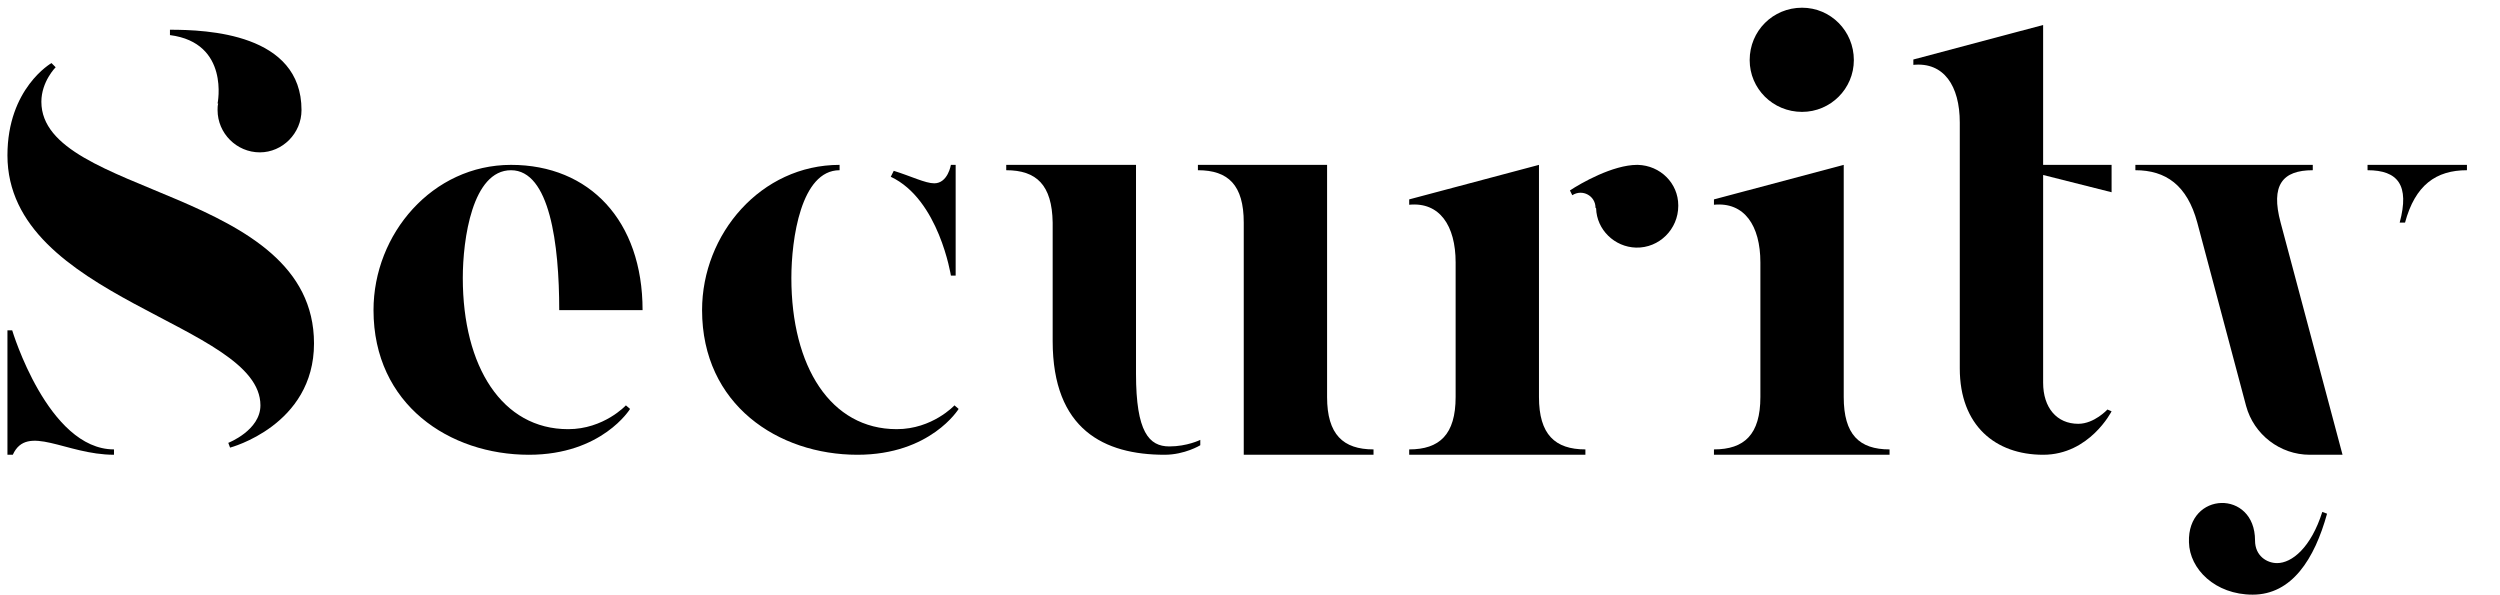
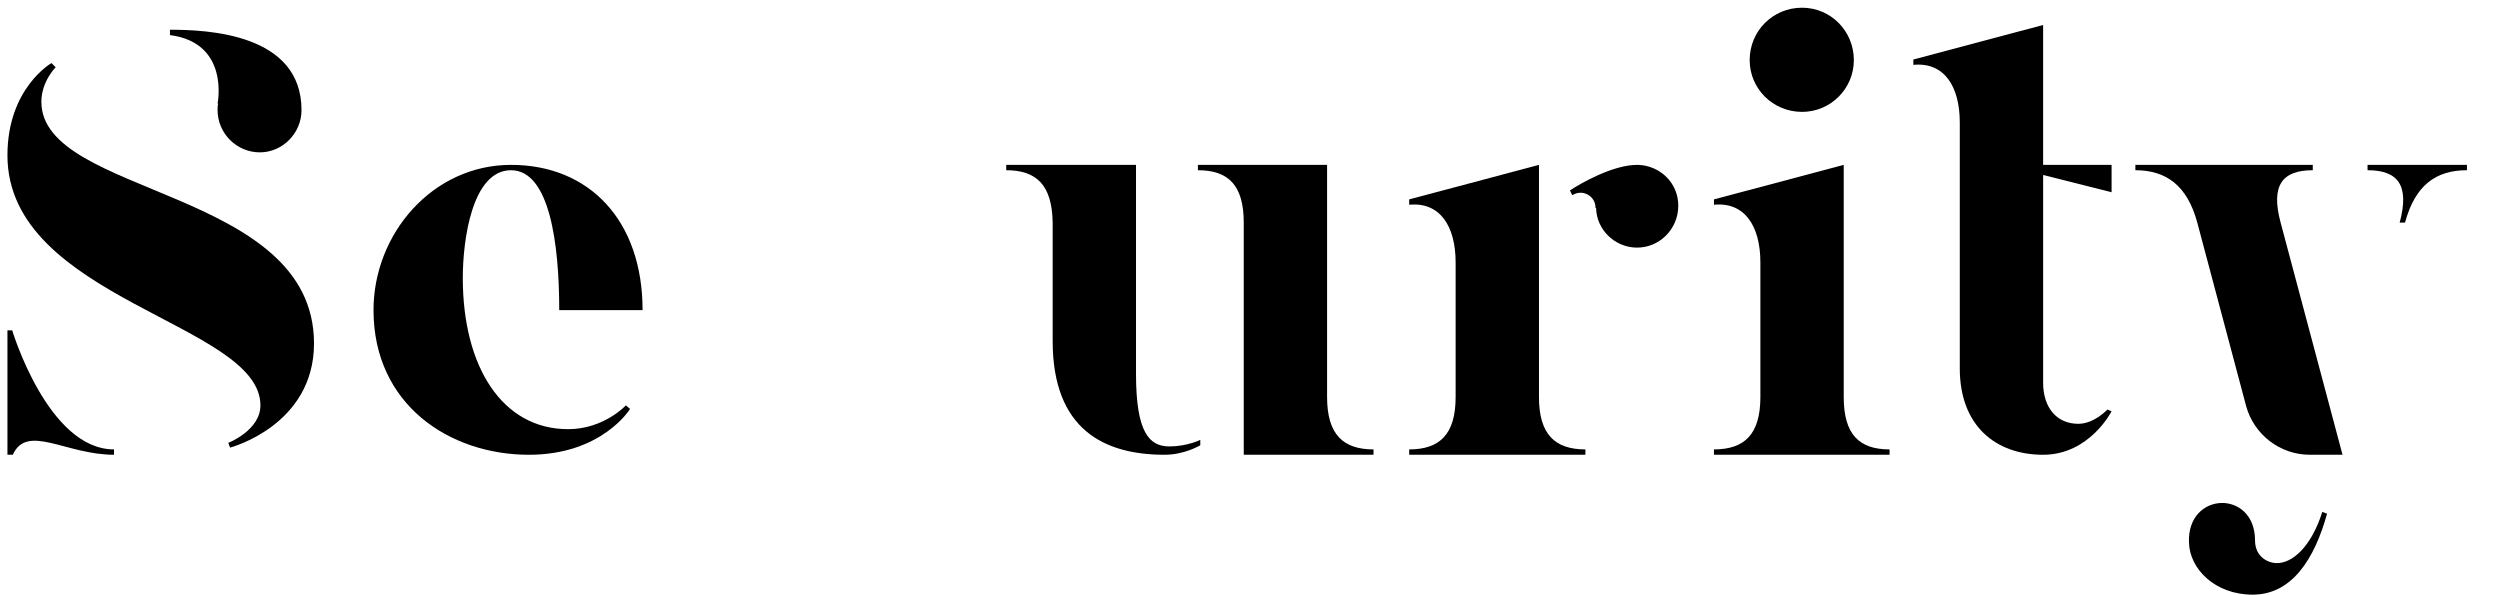
<svg xmlns="http://www.w3.org/2000/svg" version="1.1" id="レイヤー_1" x="0px" y="0px" width="420px" height="100px" viewBox="-0.25 0 420 100" enable-background="new -0.25 0 420 100" xml:space="preserve">
  <g>
    <path d="M52.503,57.699C52.503,71.5,38.402,75.2,38.402,75.2l-0.3-0.801c0,0,5.4-2.1,5.4-6.3C43.503,54.299,1,50.298,1,26.097   c0-11.3,7.4-15.5,7.4-15.5l0.7,0.7c0,0-2.4,2.4-2.4,5.8C6.701,32.998,52.503,31.597,52.503,57.699z M18.901,75.5v0.9   C10.801,76.4,4.3,71.1,1.9,76.4H1V55.498h0.8C1.8,55.498,7.801,75.5,18.901,75.5z M28.302,5.896v-0.9   c6.201,0,22.102,0.6,22.102,13.501c0,3.9-3.2,7.1-7,7.1c-3.9,0-7.101-3.2-7.101-7.1c0-0.4,0-0.7,0.1-1.1h-0.1   C36.302,17.396,38.402,7.196,28.302,5.896z" />
    <path d="M77.5,46.698C77.5,61.6,84.101,72.1,95.201,72.1c6,0,9.701-4,9.701-4l0.7,0.6c0,0-4.7,7.701-17.001,7.701   C75.3,76.4,62.5,67.999,62.5,52.099c0-12.801,9.9-24.401,23.101-24.401c13.201,0,22.102,9.4,22.102,24.401H93.701   c0-11.101-1.6-23.501-8.101-23.501C79.101,28.597,77.5,40.198,77.5,46.698z" />
-     <path d="M160.101,68.1l0.7,0.6c0,0-4.7,7.701-17.001,7.701c-13.301,0-26.102-8.401-26.102-24.302   c0-12.801,9.9-24.401,23.101-24.401v0.9c-6.5,0-8.1,11.601-8.1,18.101c0,14.901,6.6,25.401,17.701,25.401   C156.4,72.1,160.101,68.1,160.101,68.1z M149.4,29.697l0.5-1c2.9,0.9,5.3,2.1,6.8,2.1c2.3,0,2.8-3.1,2.8-3.1h0.8v18.601h-0.8   C159.5,46.298,157.5,33.498,149.4,29.697z" />
    <path d="M196.199,75c3,0,5.2-1.101,5.2-1.101v0.9c0,0-2.6,1.601-6,1.601c-10.101,0-18.801-4.2-18.801-19.102V37.397   c-0.1-6.3-2.7-8.8-7.801-8.8v-0.9h21.802v35.102C190.599,72.6,192.798,75,196.199,75z M230.501,75.5v0.9H208.7V37.397   c0-6.3-2.601-8.8-7.701-8.8v-0.9H222.7v39.002C222.7,73,225.4,75.5,230.501,75.5z" />
    <path d="M266.097,75.5v0.9h-29.602v-0.9c5.101,0,7.801-2.5,7.801-8.801V44.098c0-6.201-2.7-10.201-7.801-9.701v-0.9l21.802-5.8   v39.002C258.297,73,260.997,75.5,266.097,75.5z M281.698,34.498c0,0.1,0,0.1,0,0.1c0,3.9-3.2,7.1-7.101,7   c-3.601-0.1-6.601-3-6.7-6.6l-0.101-0.1c0-2-2.2-3.2-3.9-2.1l-0.399-0.8c1.8-1.2,7.2-4.3,11.301-4.3h0.1   C278.698,27.797,281.698,30.797,281.698,34.498z" />
    <path d="M295.495,66.699V44.098c0-6.201-2.7-10.201-7.801-9.701v-0.9l21.802-5.8v39.002c0,6.301,2.6,8.801,7.7,8.801v0.9h-29.502   v-0.9C292.795,75.5,295.495,73,295.495,66.699z M293.695,10.096c0-4.9,3.899-8.8,8.8-8.8c4.801,0,8.701,3.9,8.701,8.8   c0,4.801-3.9,8.701-8.701,8.701C297.595,18.796,293.695,14.896,293.695,10.096z" />
    <path d="M342.996,27.697h11.5v4.6l-11.5-2.9v34.902c0,4.201,2.3,6.9,5.9,6.9c2.7,0,4.9-2.399,4.9-2.399l0.699,0.3   c0,0-3.7,7.301-11.5,7.301c-8.001,0-14.001-4.9-14.001-14.502V20.597c0-6.201-2.7-10.201-7.801-9.701v-0.9l21.802-5.8V27.697z" />
    <path d="M382.895,37.397l10.4,39.003h-5.5c-5,0-9.4-3.4-10.7-8.201l-8.201-30.802c-1.7-6.3-5.3-8.8-10.4-8.8v-0.9h29.802v0.9   C383.194,28.597,381.194,31.097,382.895,37.397z M389.896,86.001l0.8,0.3c-2.101,7.601-5.9,13.601-12.501,13.601   c-6.3,0-10.601-4.3-10.7-8.801c-0.301-8.601,11.101-8.9,11.101-0.3c0,2.601,2,3.801,3.7,3.801   C384.795,94.602,387.995,92.001,389.896,86.001z M397.496,27.697h16.7v0.9c-5.2,0-8.7,2.5-10.4,8.8h-0.9c1.7-6.3-0.3-8.8-5.399-8.8   V27.697z" />
  </g>
</svg>